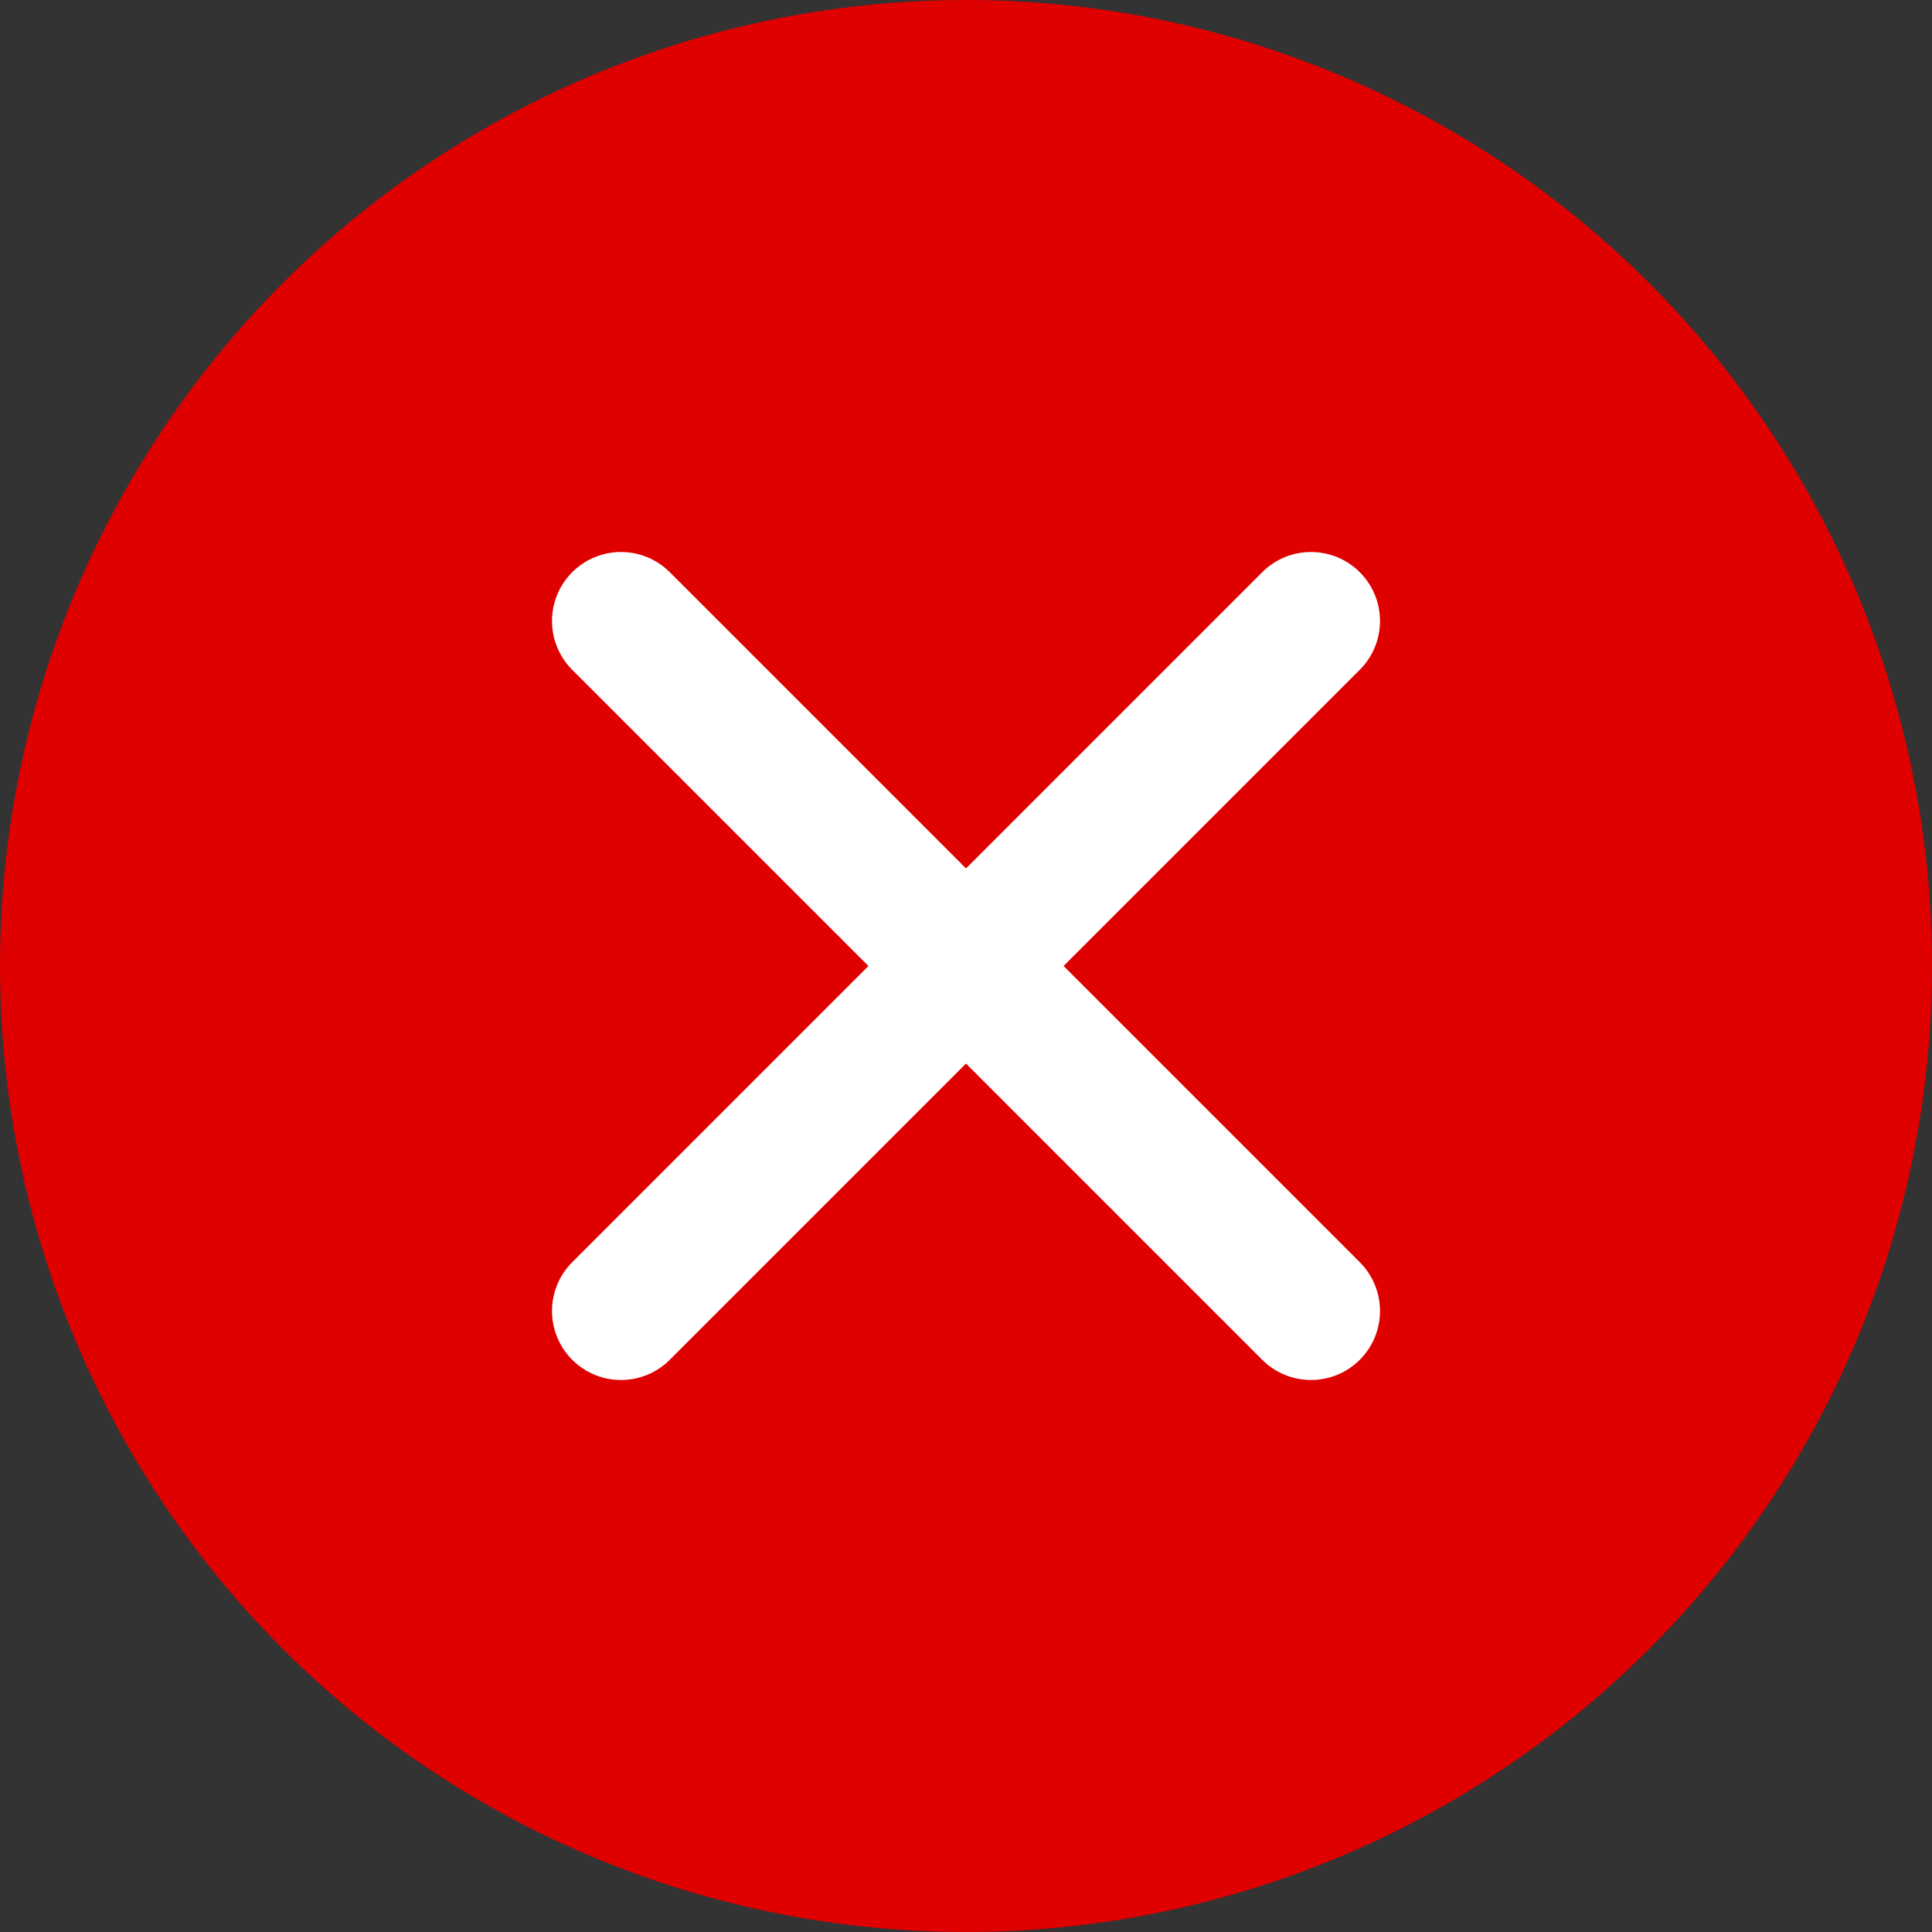
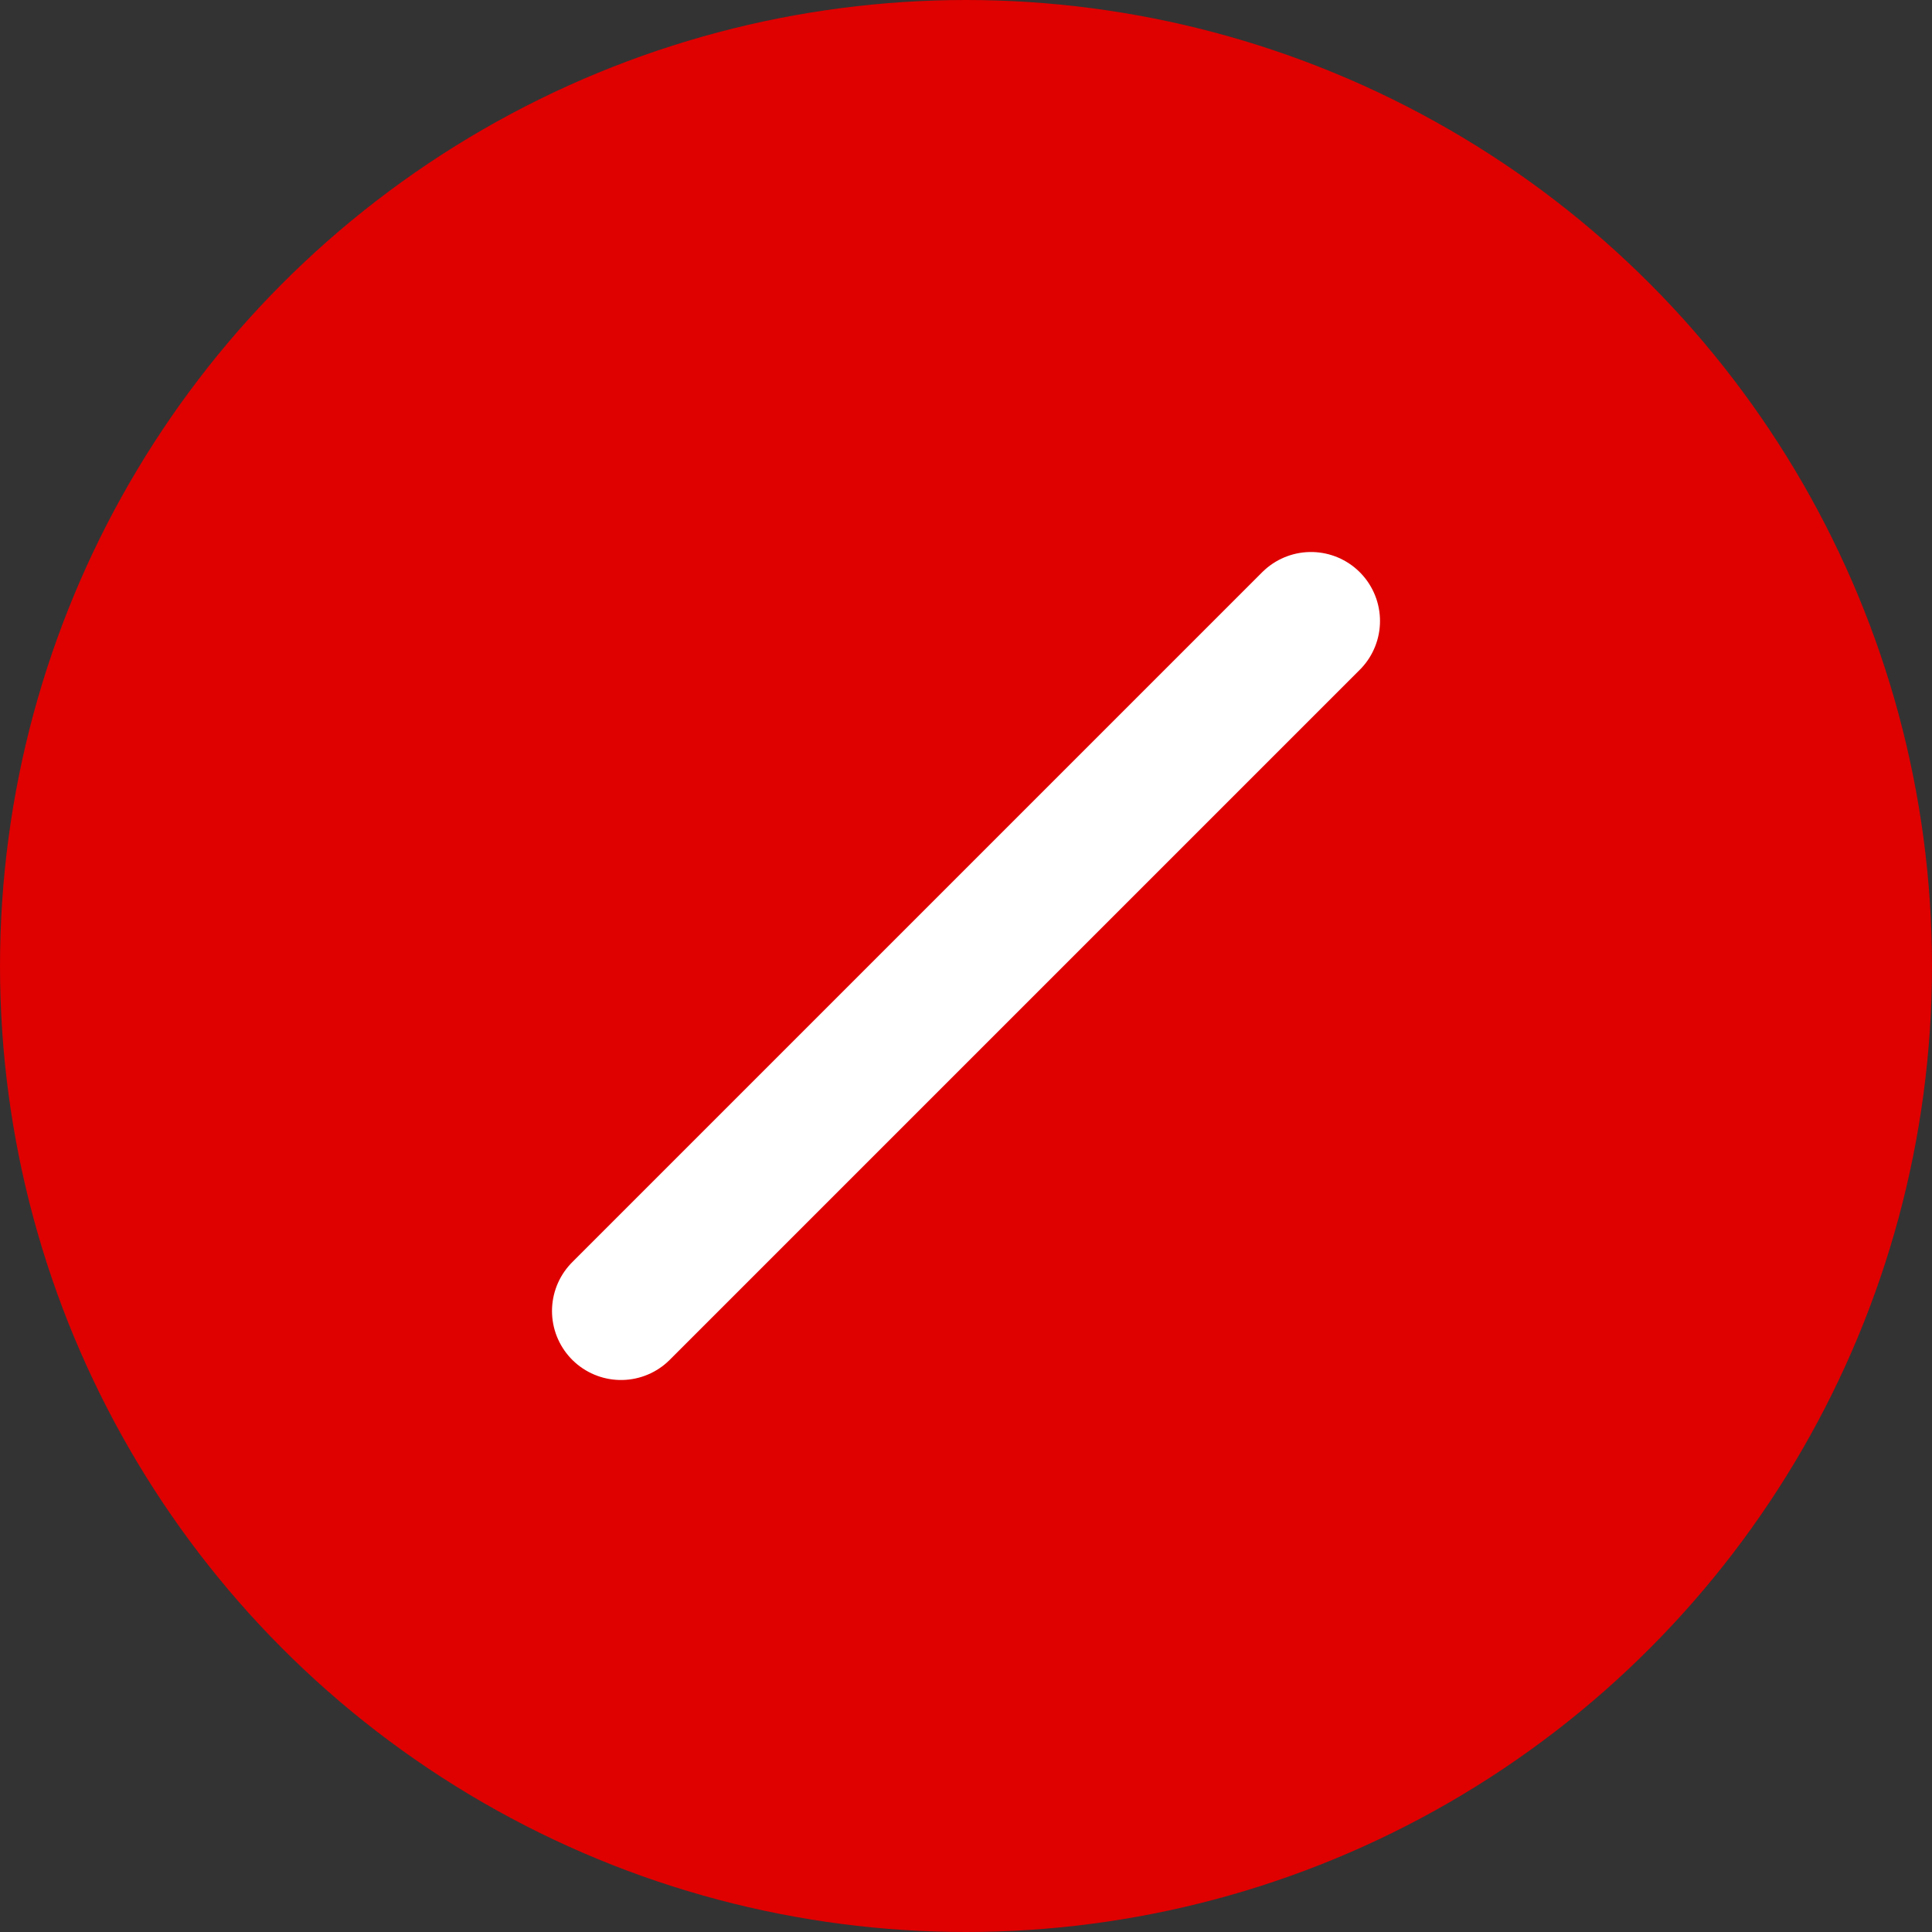
<svg xmlns="http://www.w3.org/2000/svg" width="14px" height="14px" viewBox="0 0 14 14" version="1.1">
  <rect x="0" y="0" width="14" height="14" fill="#333333" stroke="none" />
  <title>Group 9</title>
  <desc>Created with Sketch.</desc>
  <defs />
  <g id="Symbols" stroke="none" stroke-width="1" fill="none" fill-rule="evenodd">
    <g id="Group-9">
      <circle id="Oval" fill="#DF0000" cx="7" cy="7" r="7" />
      <g id="Group" transform="translate(4, 4)" stroke="#FFFFFF" stroke-linecap="round">
-         <path d="M0.5,0.5 L5.5,5.5" id="Line" />
        <path d="M0.5,5.5 L5.5,0.5" id="Line" />
      </g>
    </g>
  </g>
</svg>